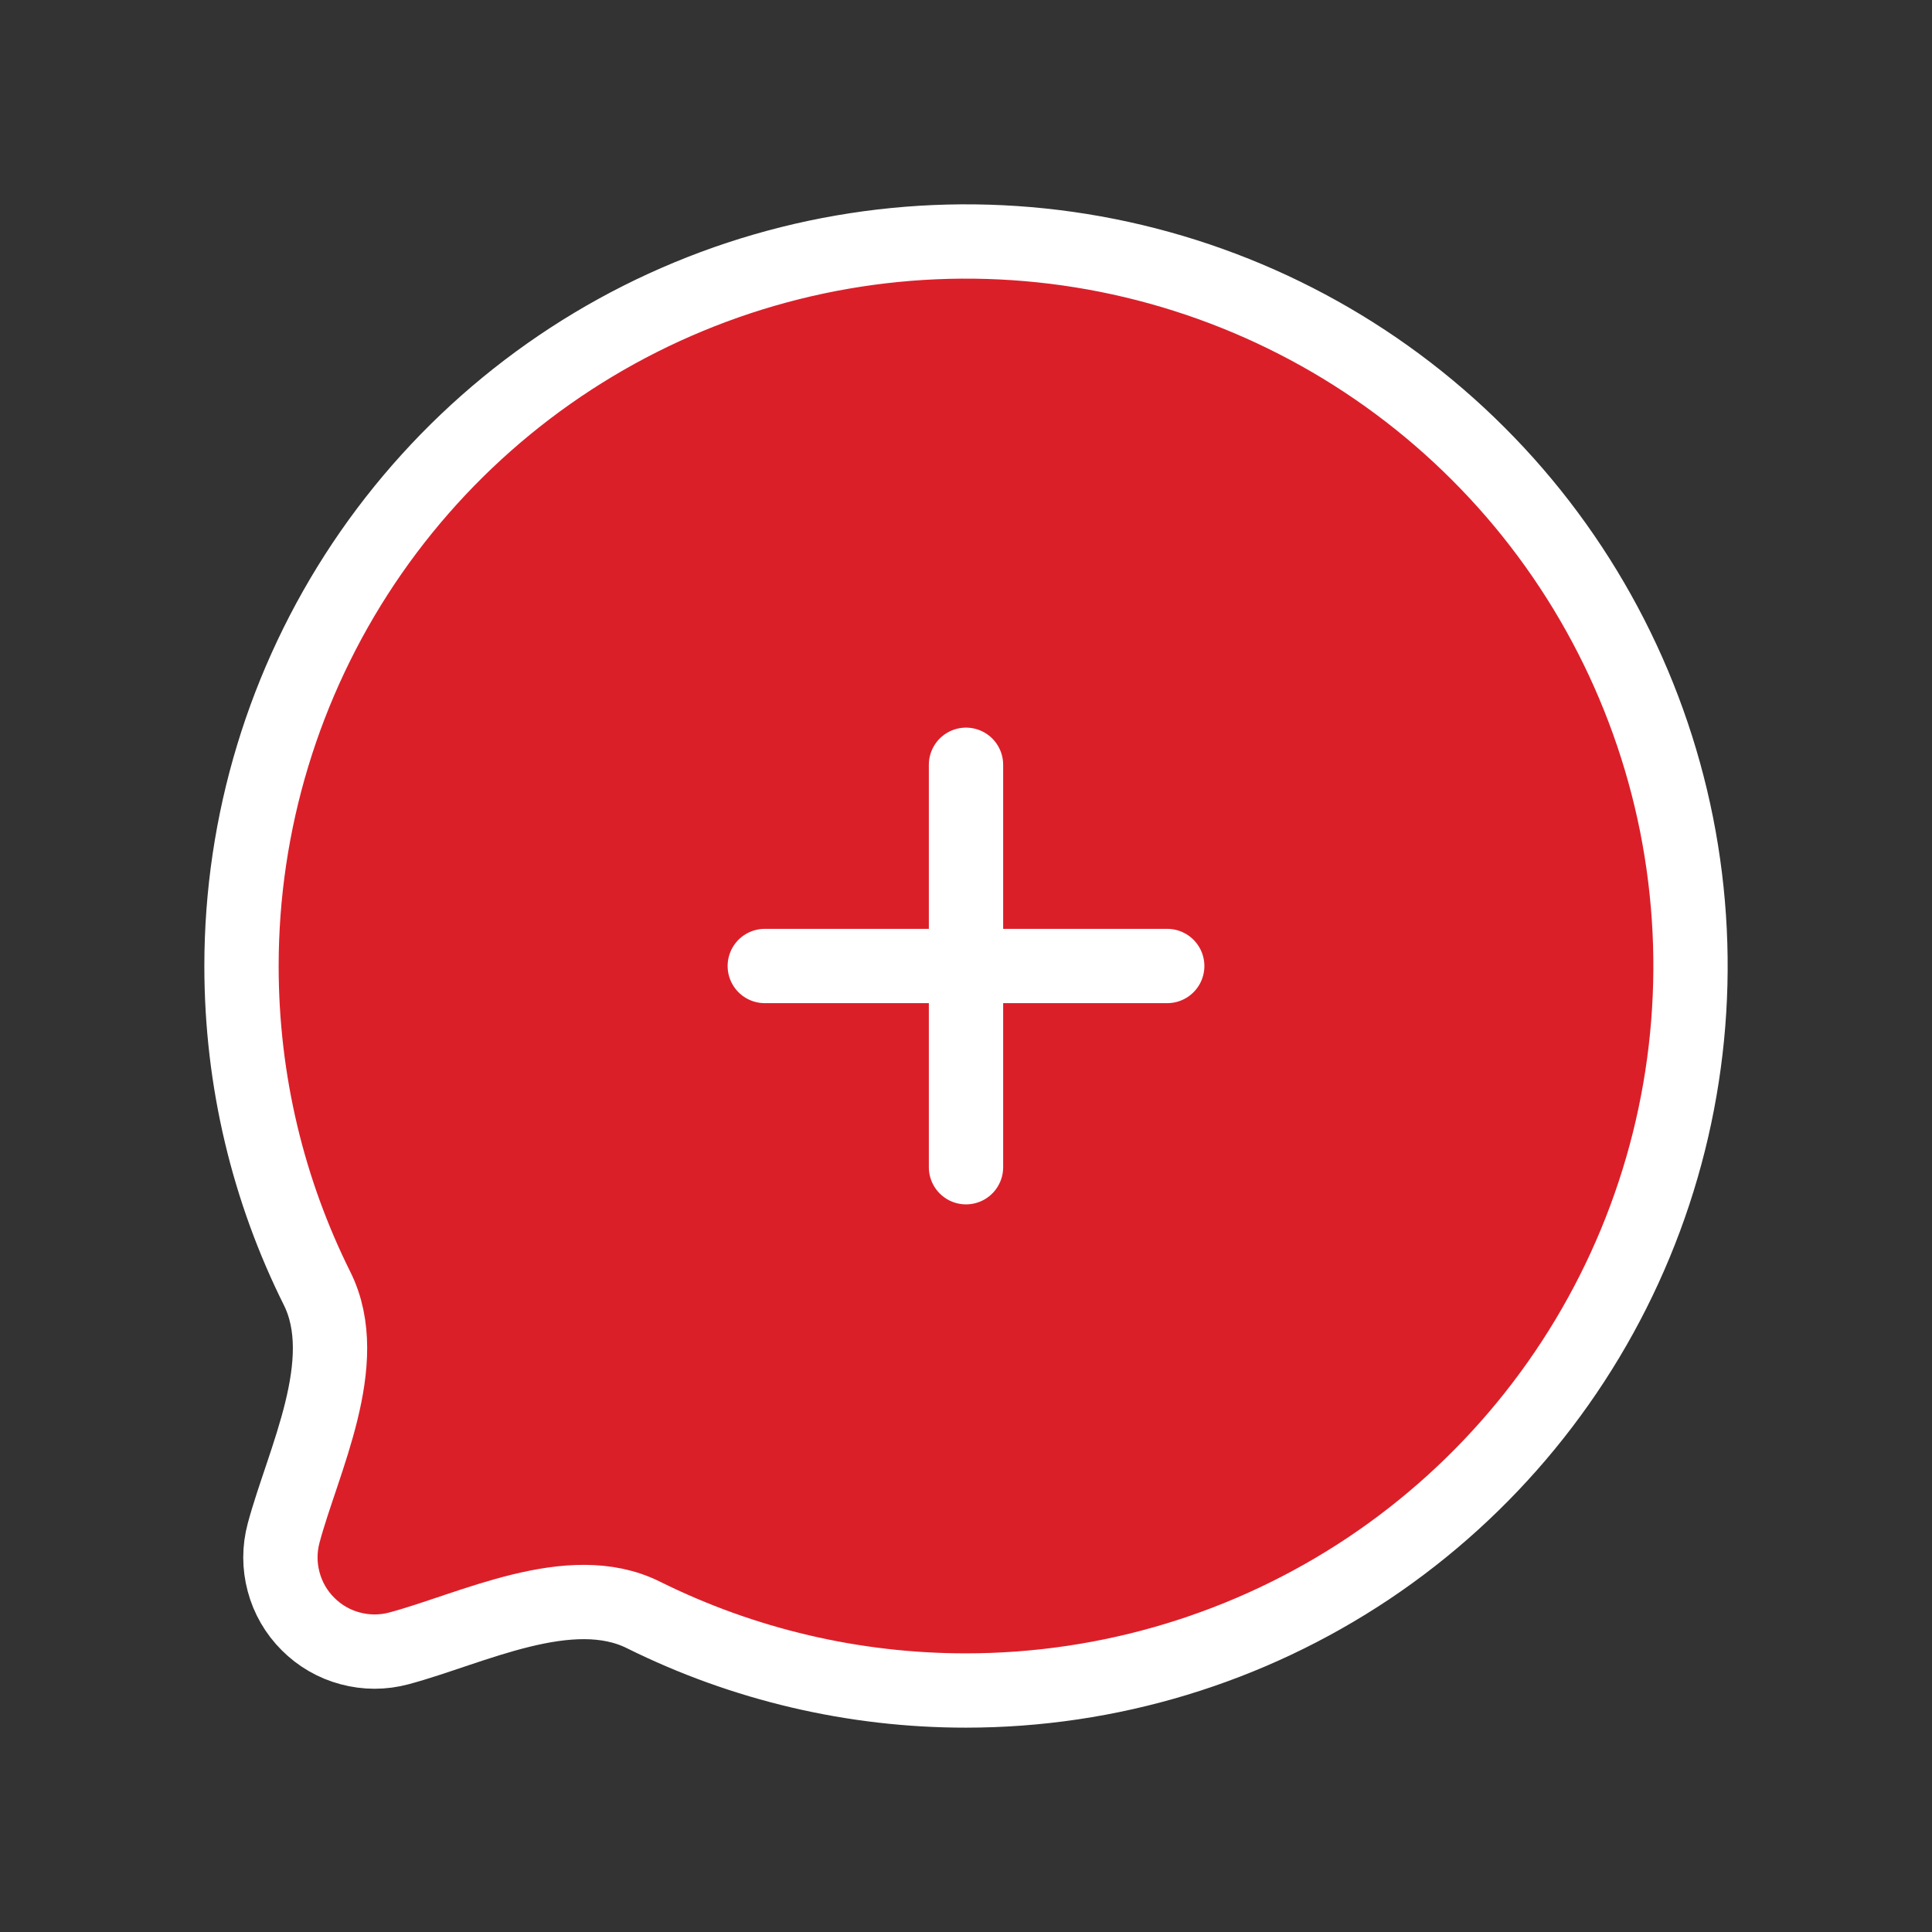
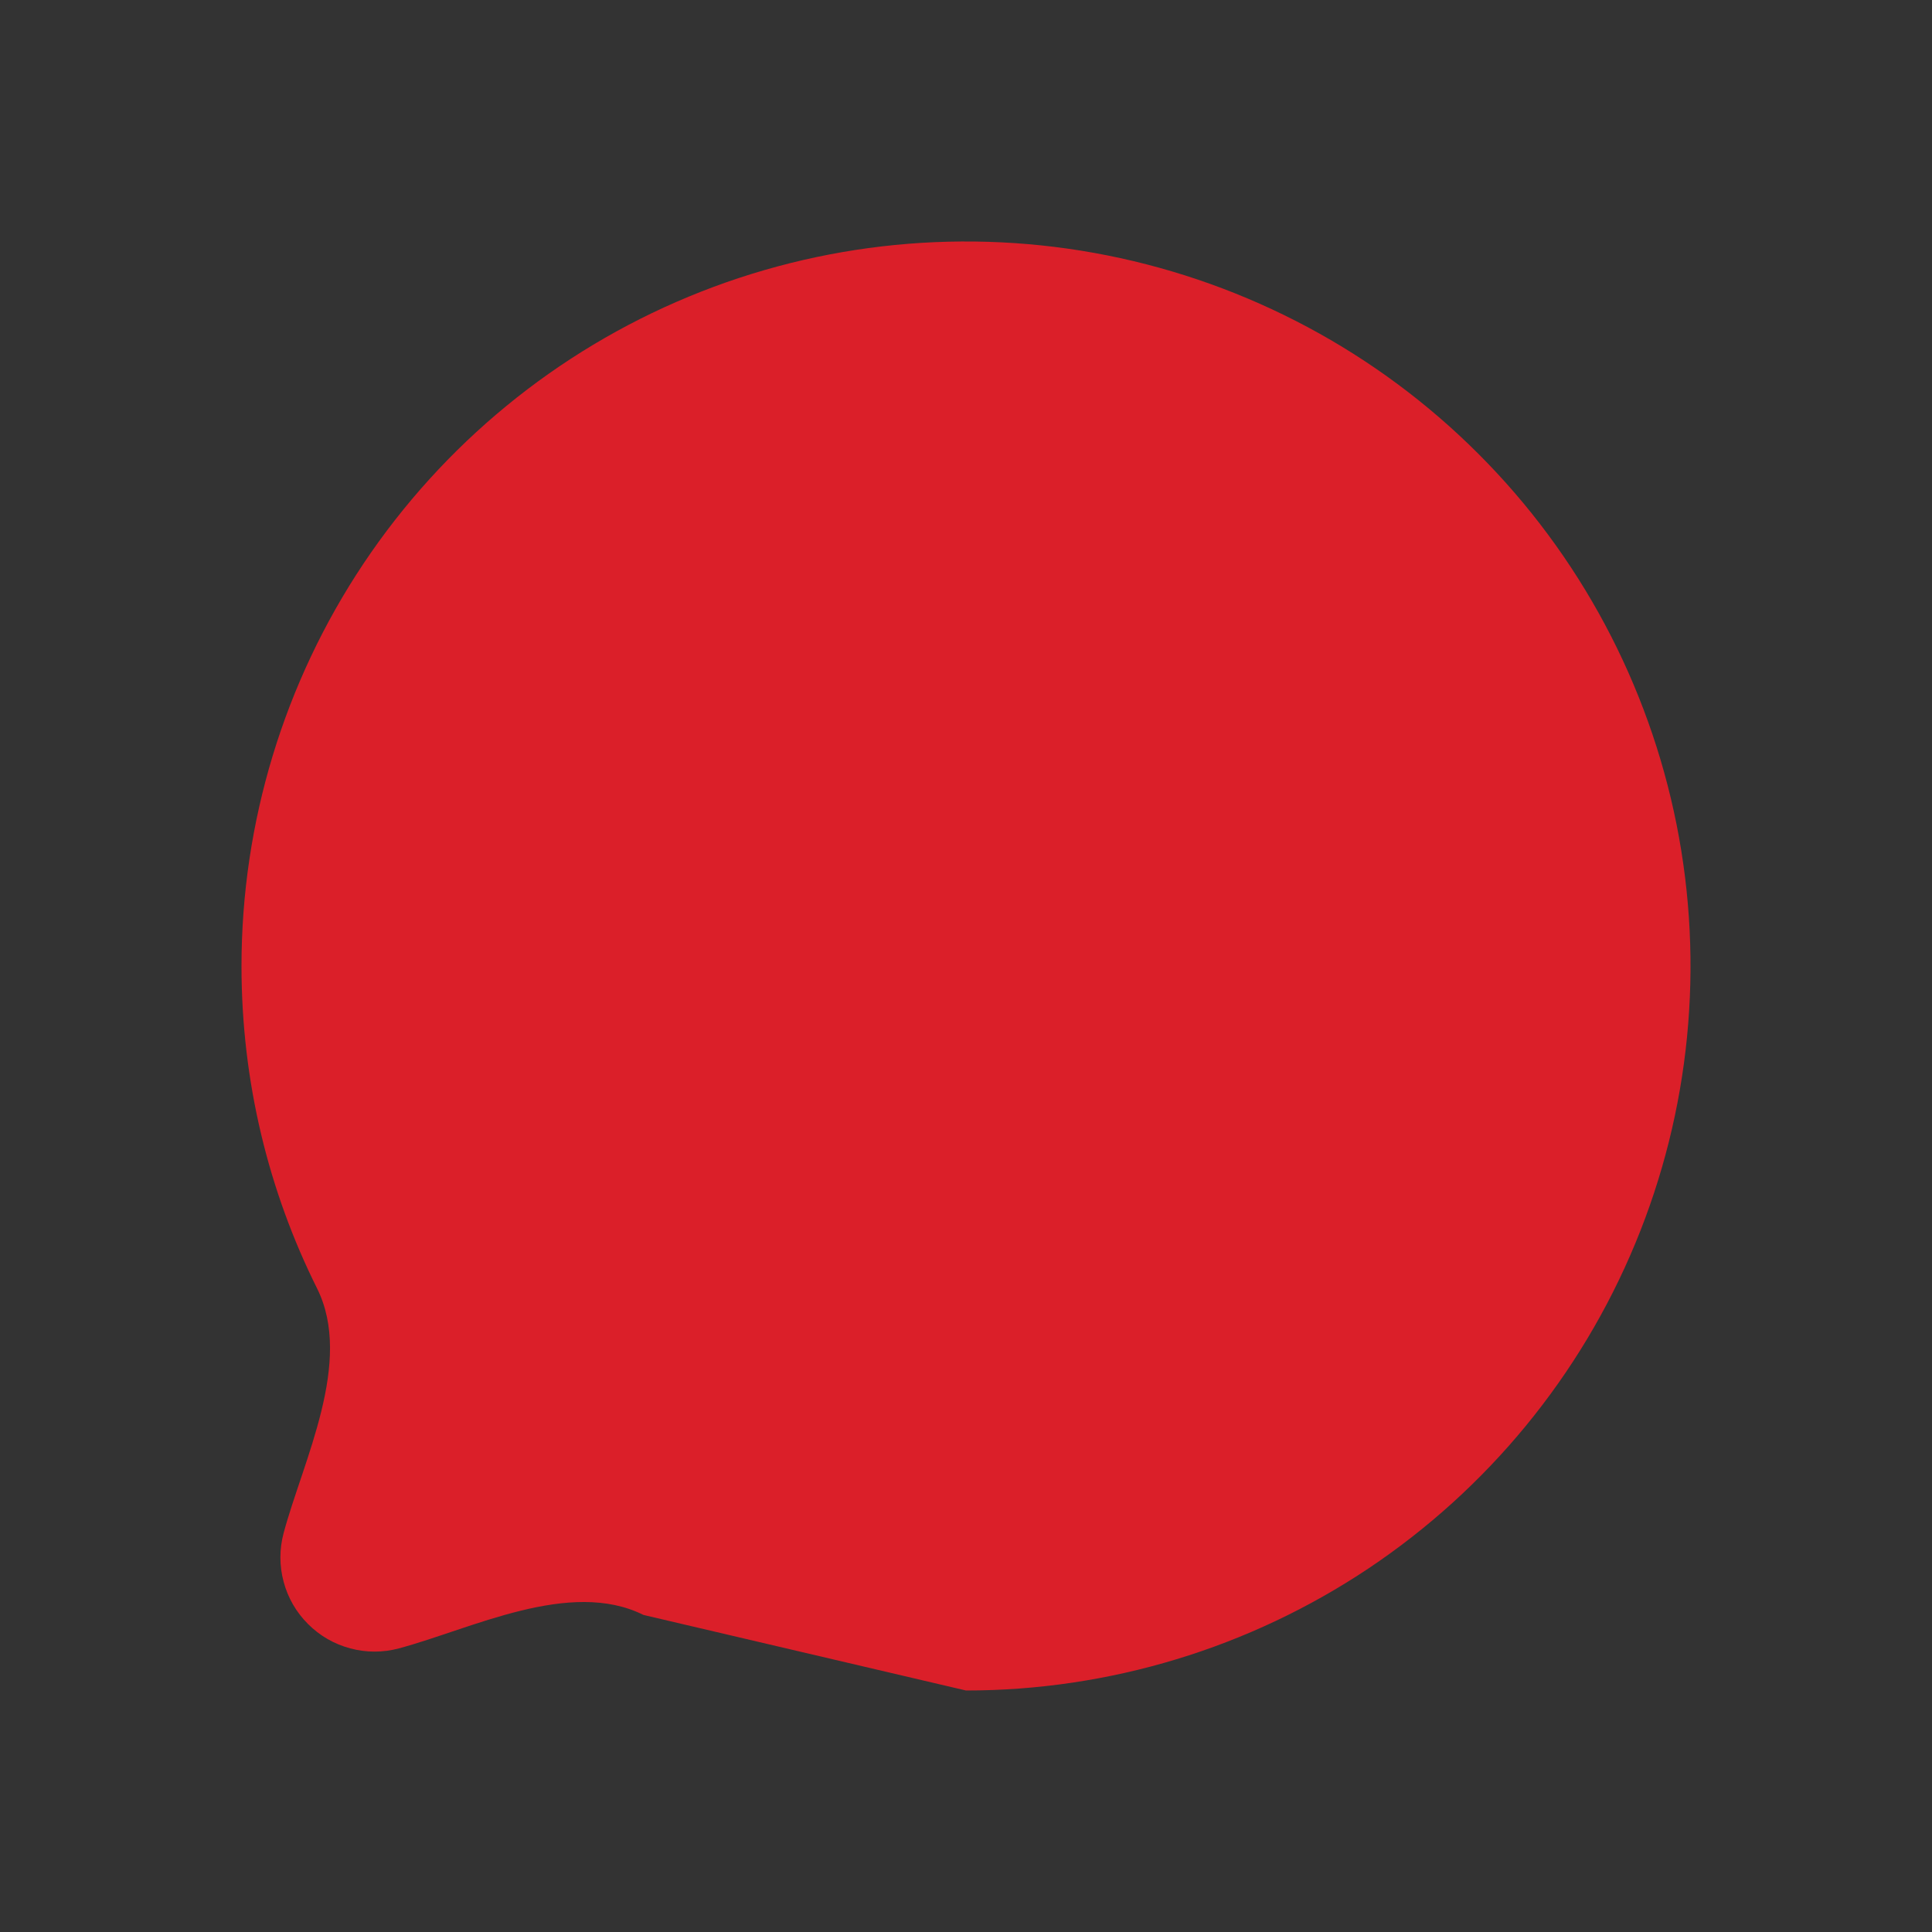
<svg xmlns="http://www.w3.org/2000/svg" width="26" height="26" viewBox="0 0 26 26" fill="none">
  <rect x="0" y="0" width="26" height="26" fill="#333333" stroke="none" />
-   <path d="M10.292 13H15.708H10.292ZM13 10.292V15.708V10.292ZM13 22.75C14.928 22.75 16.813 22.178 18.417 21.107C20.02 20.035 21.27 18.513 22.008 16.731C22.746 14.95 22.939 12.989 22.563 11.098C22.186 9.207 21.258 7.469 19.894 6.106C18.531 4.742 16.793 3.814 14.902 3.437C13.011 3.061 11.05 3.254 9.269 3.992C7.487 4.73 5.965 5.98 4.893 7.583C3.822 9.187 3.25 11.072 3.25 13C3.25 14.56 3.616 16.033 4.268 17.341C4.759 18.328 4.077 19.659 3.817 20.631C3.759 20.846 3.759 21.072 3.817 21.287C3.874 21.502 3.987 21.698 4.145 21.855C4.302 22.013 4.498 22.126 4.713 22.183C4.928 22.241 5.154 22.241 5.369 22.183C6.341 21.923 7.672 21.241 8.659 21.733C10.008 22.403 11.494 22.751 13 22.75Z" fill="#DB1F29" />
-   <path d="M10.292 13H15.708M13 10.292V15.708M13 22.75C14.928 22.75 16.813 22.178 18.417 21.107C20.02 20.035 21.27 18.513 22.008 16.731C22.746 14.95 22.939 12.989 22.563 11.098C22.186 9.207 21.258 7.469 19.894 6.106C18.531 4.742 16.793 3.814 14.902 3.437C13.011 3.061 11.05 3.254 9.269 3.992C7.487 4.73 5.965 5.98 4.893 7.583C3.822 9.187 3.25 11.072 3.25 13C3.25 14.56 3.616 16.033 4.268 17.341C4.759 18.328 4.077 19.659 3.817 20.631C3.759 20.846 3.759 21.072 3.817 21.287C3.874 21.502 3.987 21.698 4.145 21.855C4.302 22.013 4.498 22.126 4.713 22.183C4.928 22.241 5.154 22.241 5.369 22.183C6.341 21.923 7.672 21.241 8.659 21.733C10.008 22.403 11.494 22.751 13 22.75Z" stroke="white" stroke-linecap="round" stroke-linejoin="round" />
+   <path d="M10.292 13H15.708H10.292ZM13 10.292V15.708V10.292ZM13 22.75C14.928 22.75 16.813 22.178 18.417 21.107C20.02 20.035 21.27 18.513 22.008 16.731C22.746 14.95 22.939 12.989 22.563 11.098C22.186 9.207 21.258 7.469 19.894 6.106C18.531 4.742 16.793 3.814 14.902 3.437C13.011 3.061 11.05 3.254 9.269 3.992C7.487 4.73 5.965 5.98 4.893 7.583C3.822 9.187 3.25 11.072 3.25 13C3.25 14.56 3.616 16.033 4.268 17.341C4.759 18.328 4.077 19.659 3.817 20.631C3.759 20.846 3.759 21.072 3.817 21.287C3.874 21.502 3.987 21.698 4.145 21.855C4.302 22.013 4.498 22.126 4.713 22.183C4.928 22.241 5.154 22.241 5.369 22.183C6.341 21.923 7.672 21.241 8.659 21.733Z" fill="#DB1F29" />
</svg>